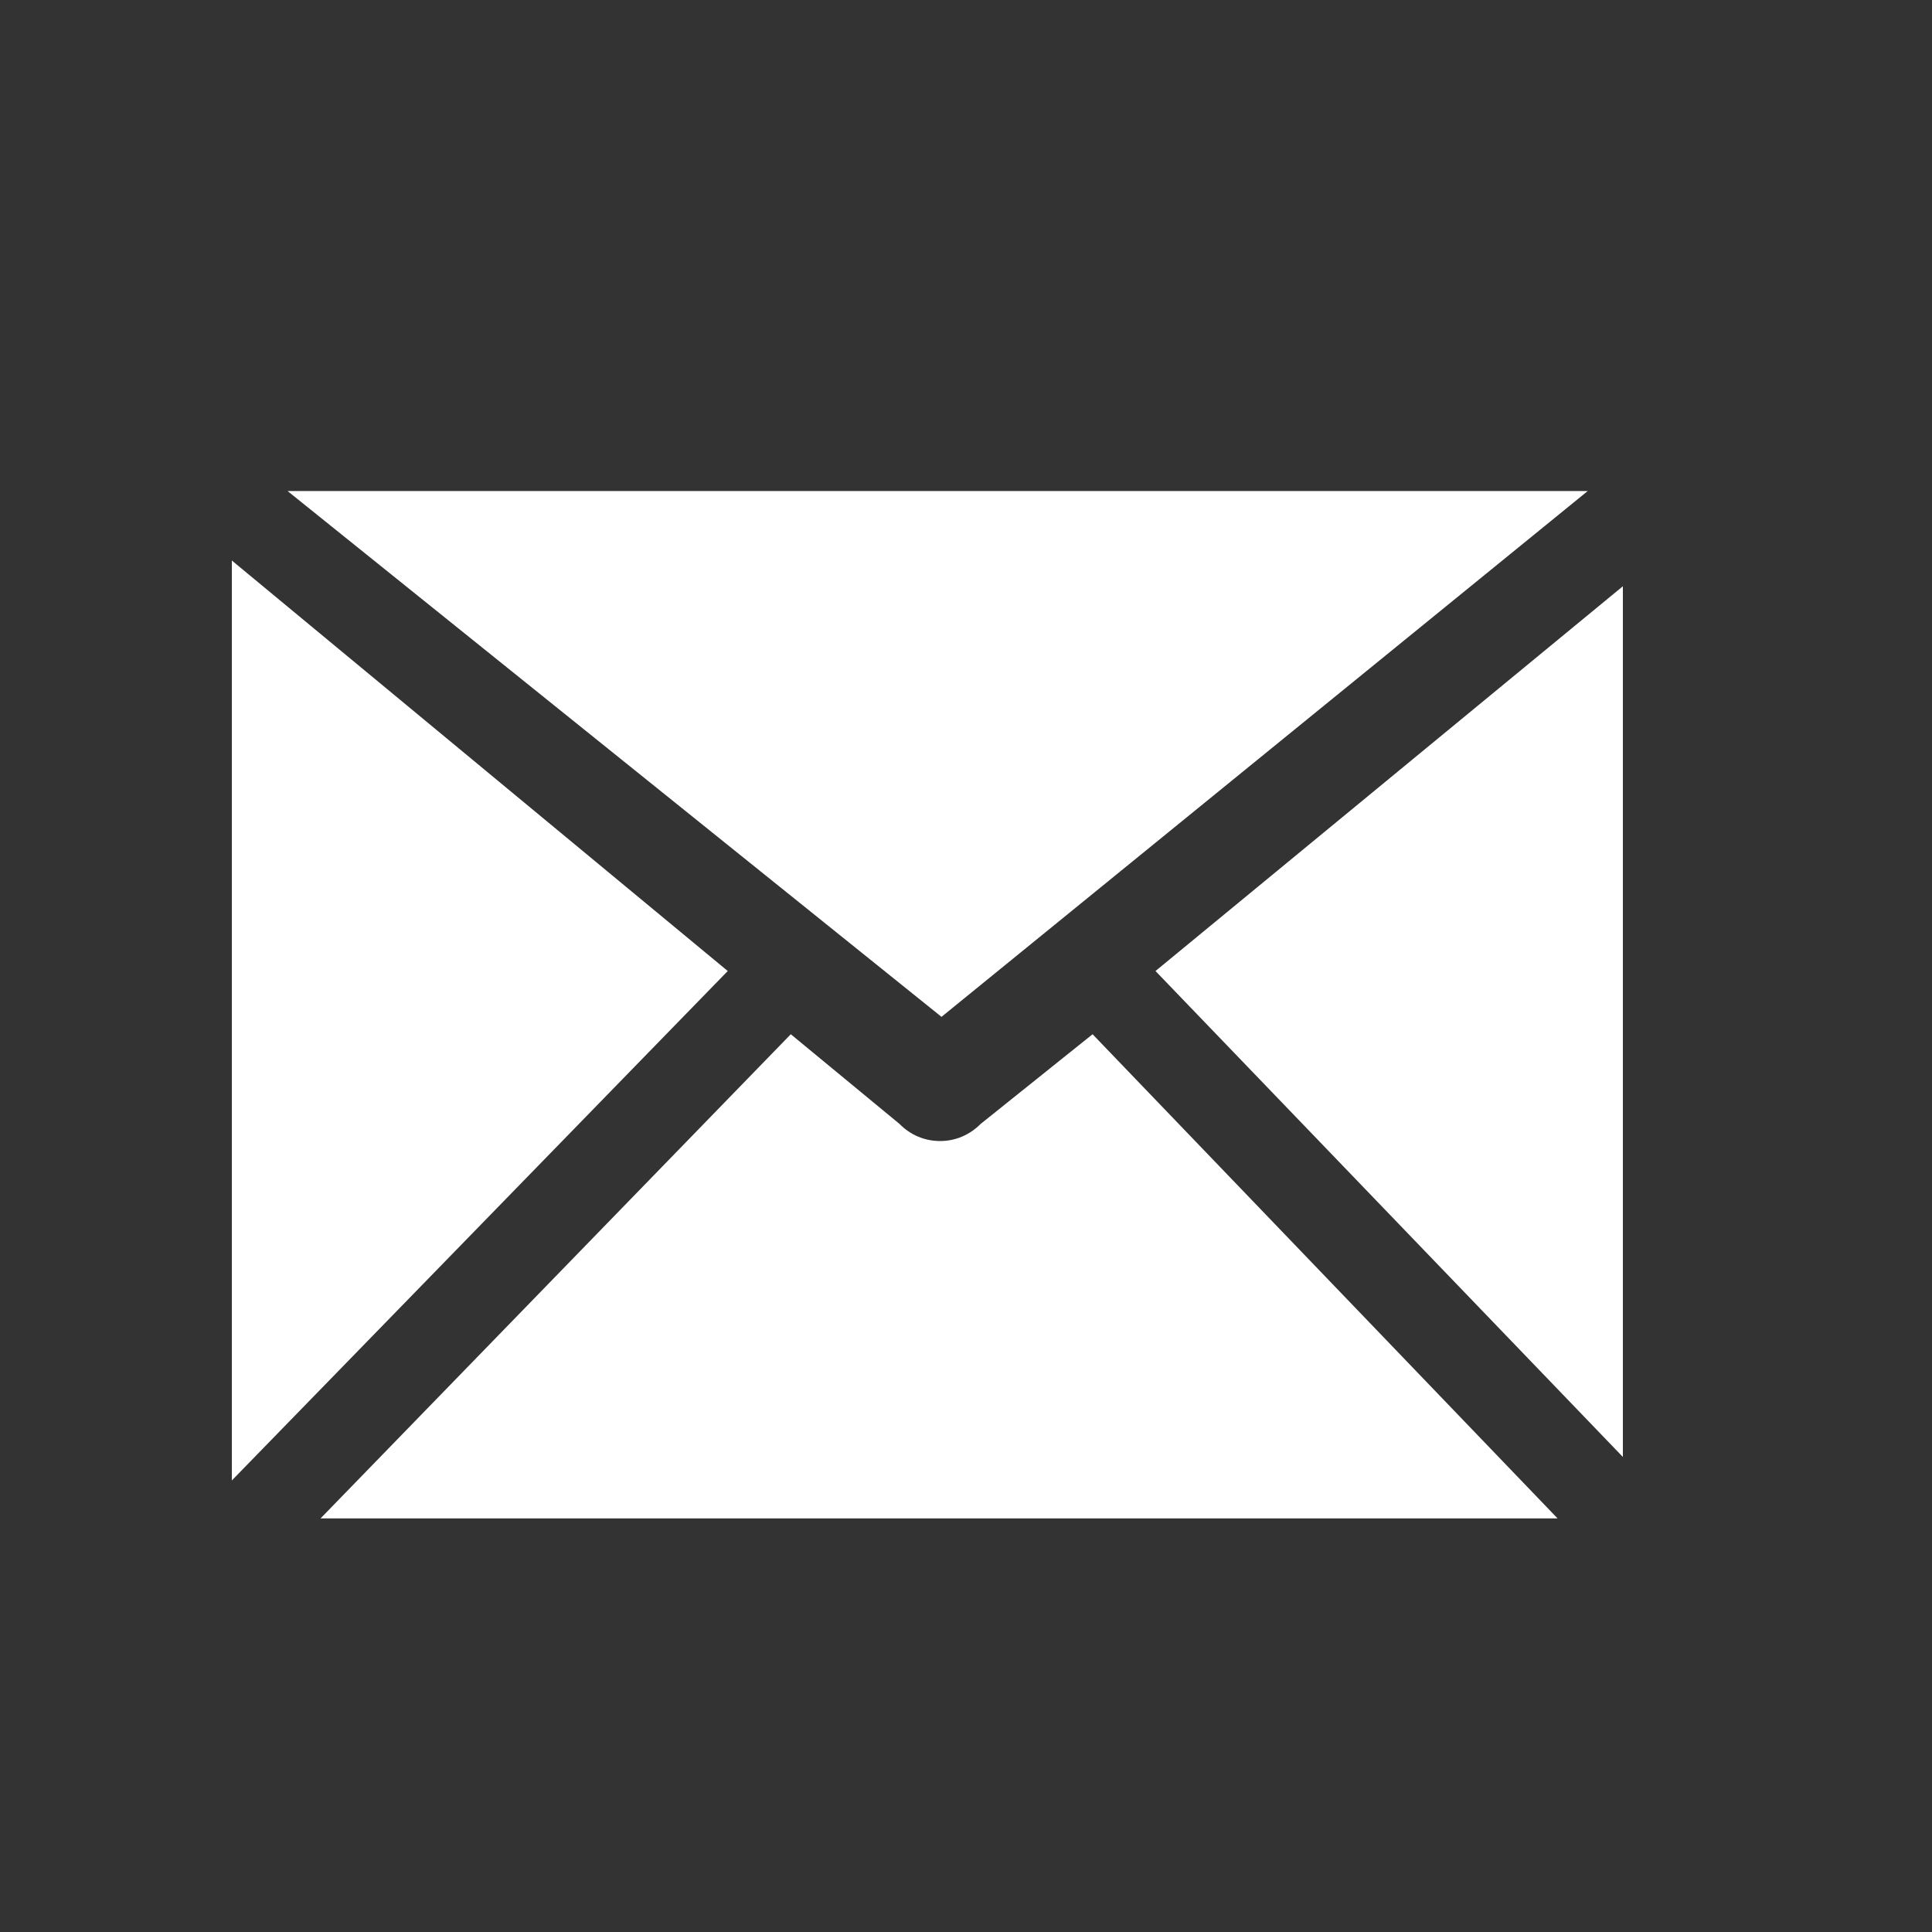
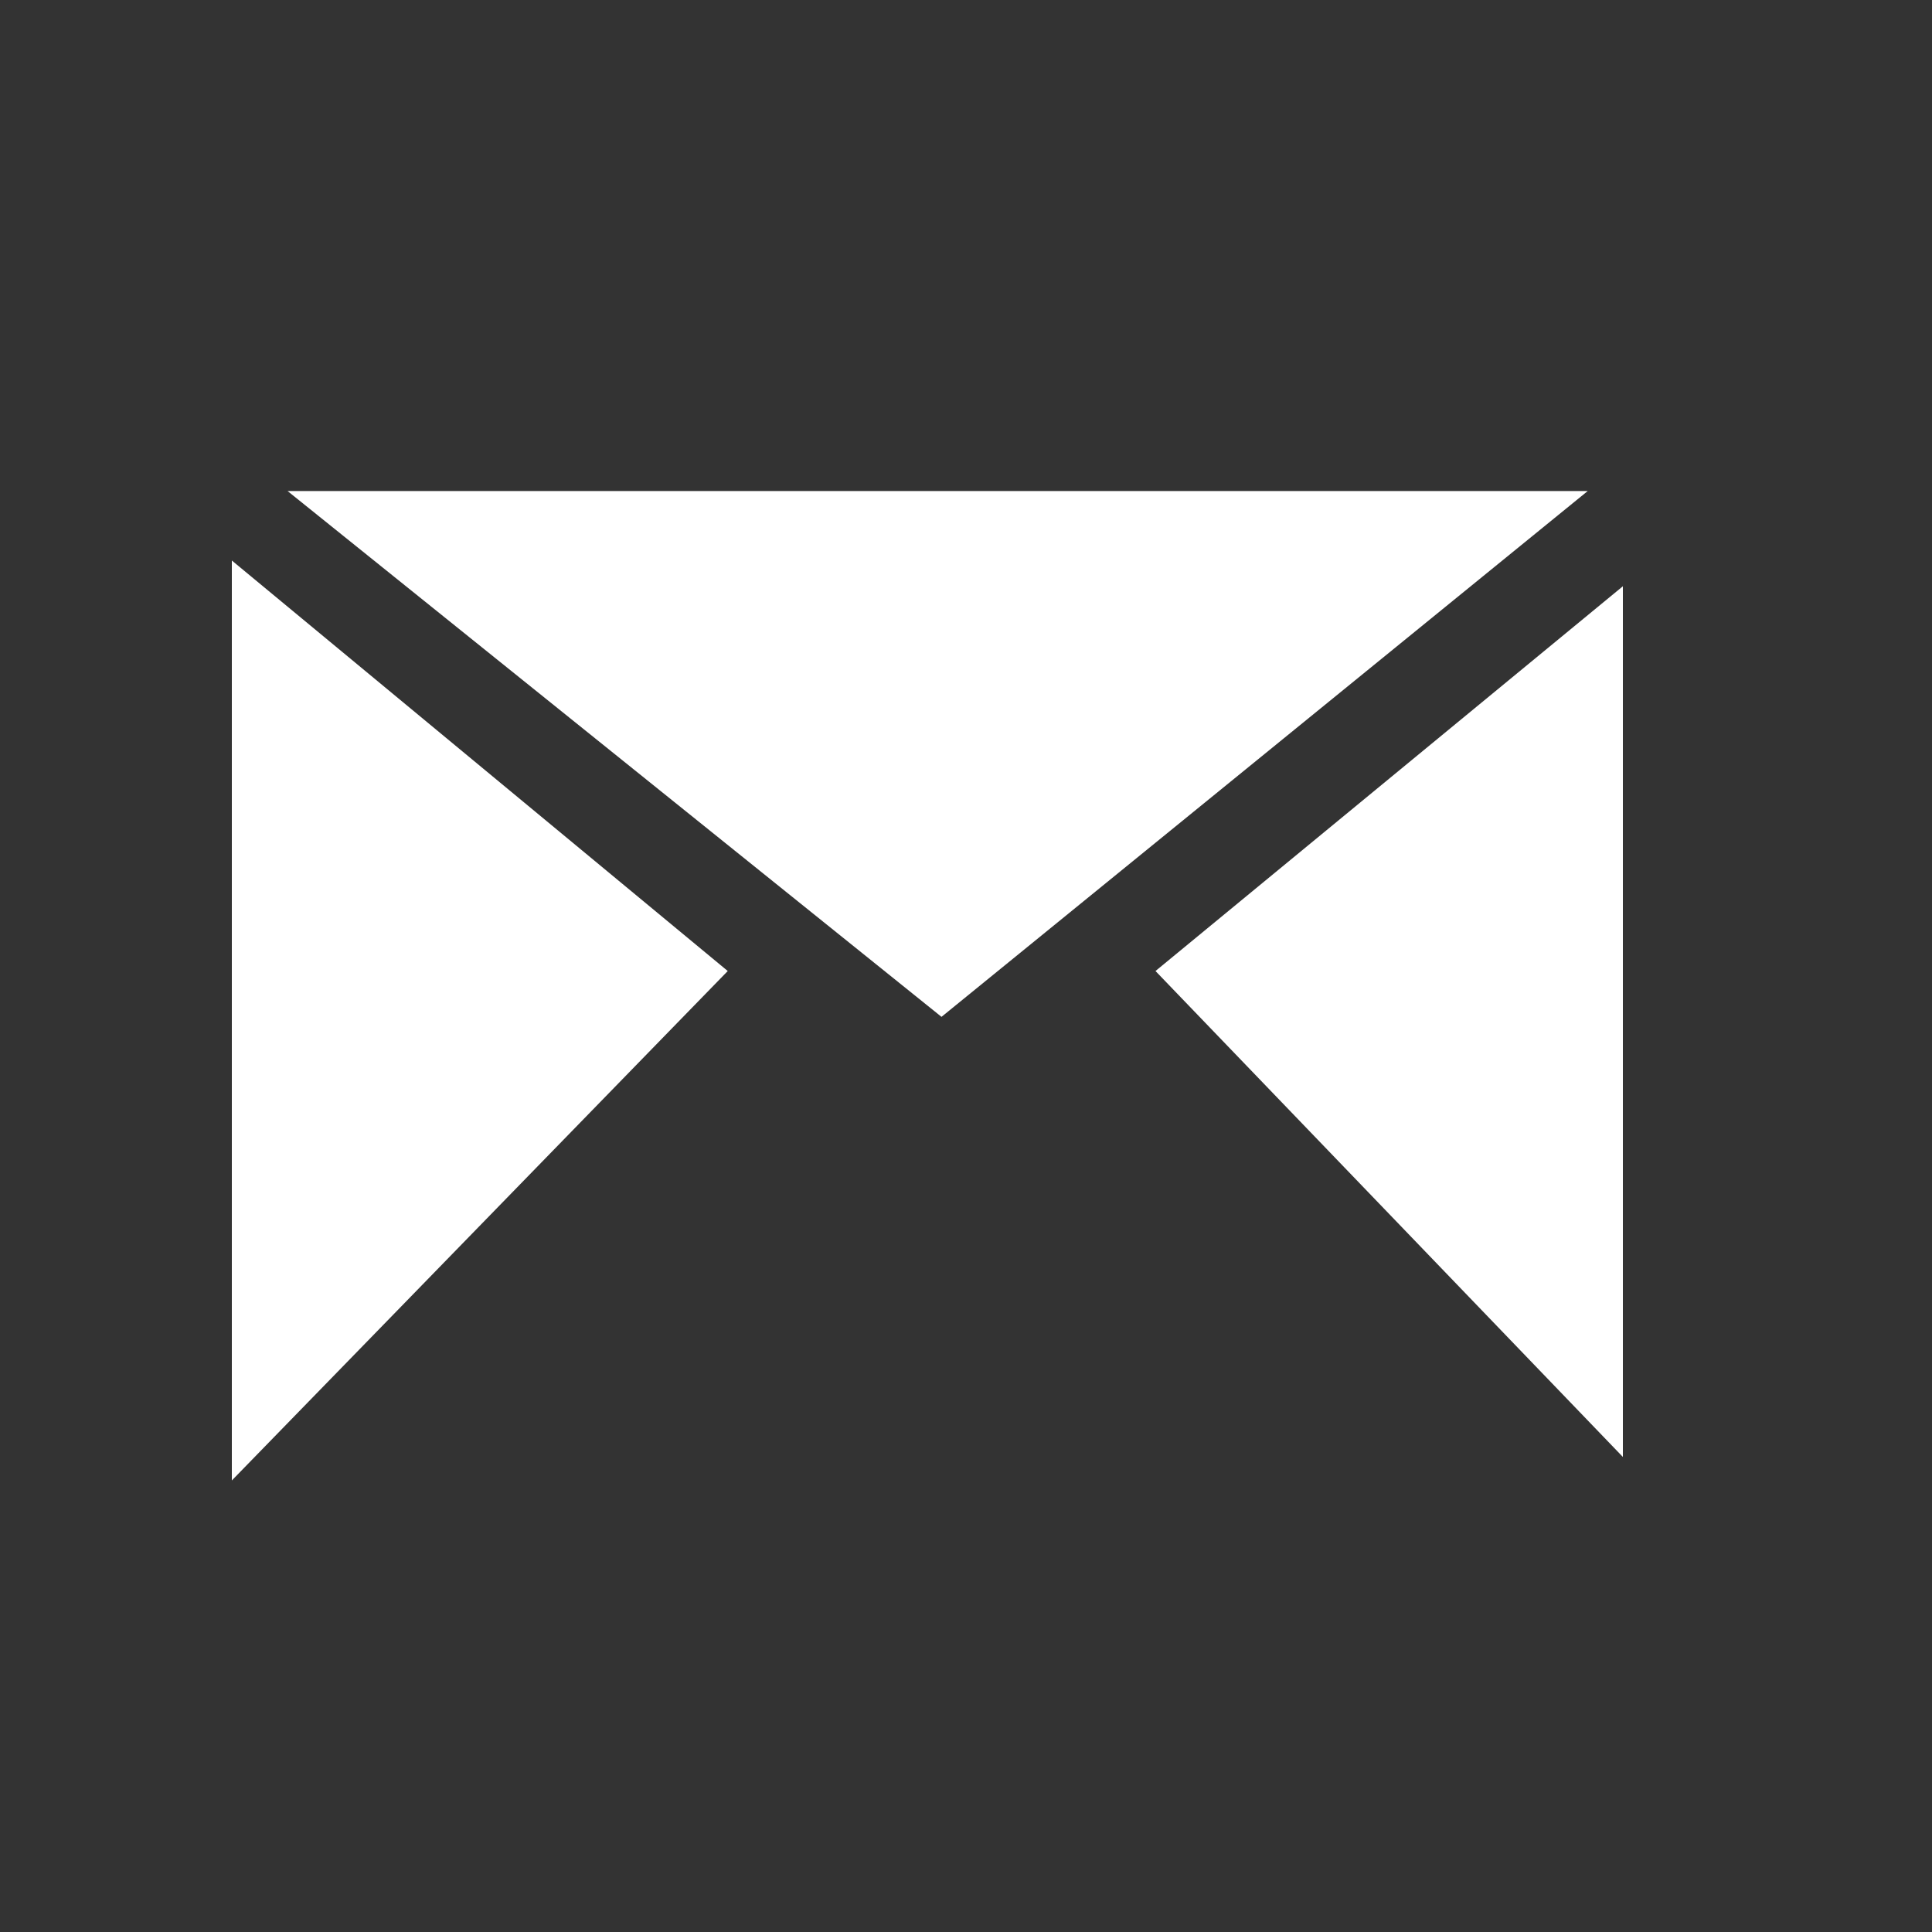
<svg xmlns="http://www.w3.org/2000/svg" version="1.1" id="レイヤー_1" x="0px" y="0px" width="25px" height="25px" viewBox="0 0 25 25" enable-background="new 0 0 25 25" xml:space="preserve">
  <rect x="0" y="0" width="25" height="25" fill="#333333" stroke="none" />
  <g>
    <polygon fill="#FFFFFF" points="20.545,6.354 3.721,6.354 12.183,13.158  " />
-     <path fill="#FFFFFF" d="M12.69,14.543c-0.142,0.143-0.326,0.222-0.525,0.222c-0.2,0-0.386-0.079-0.526-0.222l-1.406-1.16   l-6.085,6.265h16.007l-6.017-6.265L12.69,14.543z" />
    <polygon fill="#FFFFFF" points="3,7.253 3,19.157 9.417,12.565  " />
    <polygon fill="#FFFFFF" points="21,18.853 21,7.586 14.952,12.565  " />
  </g>
</svg>